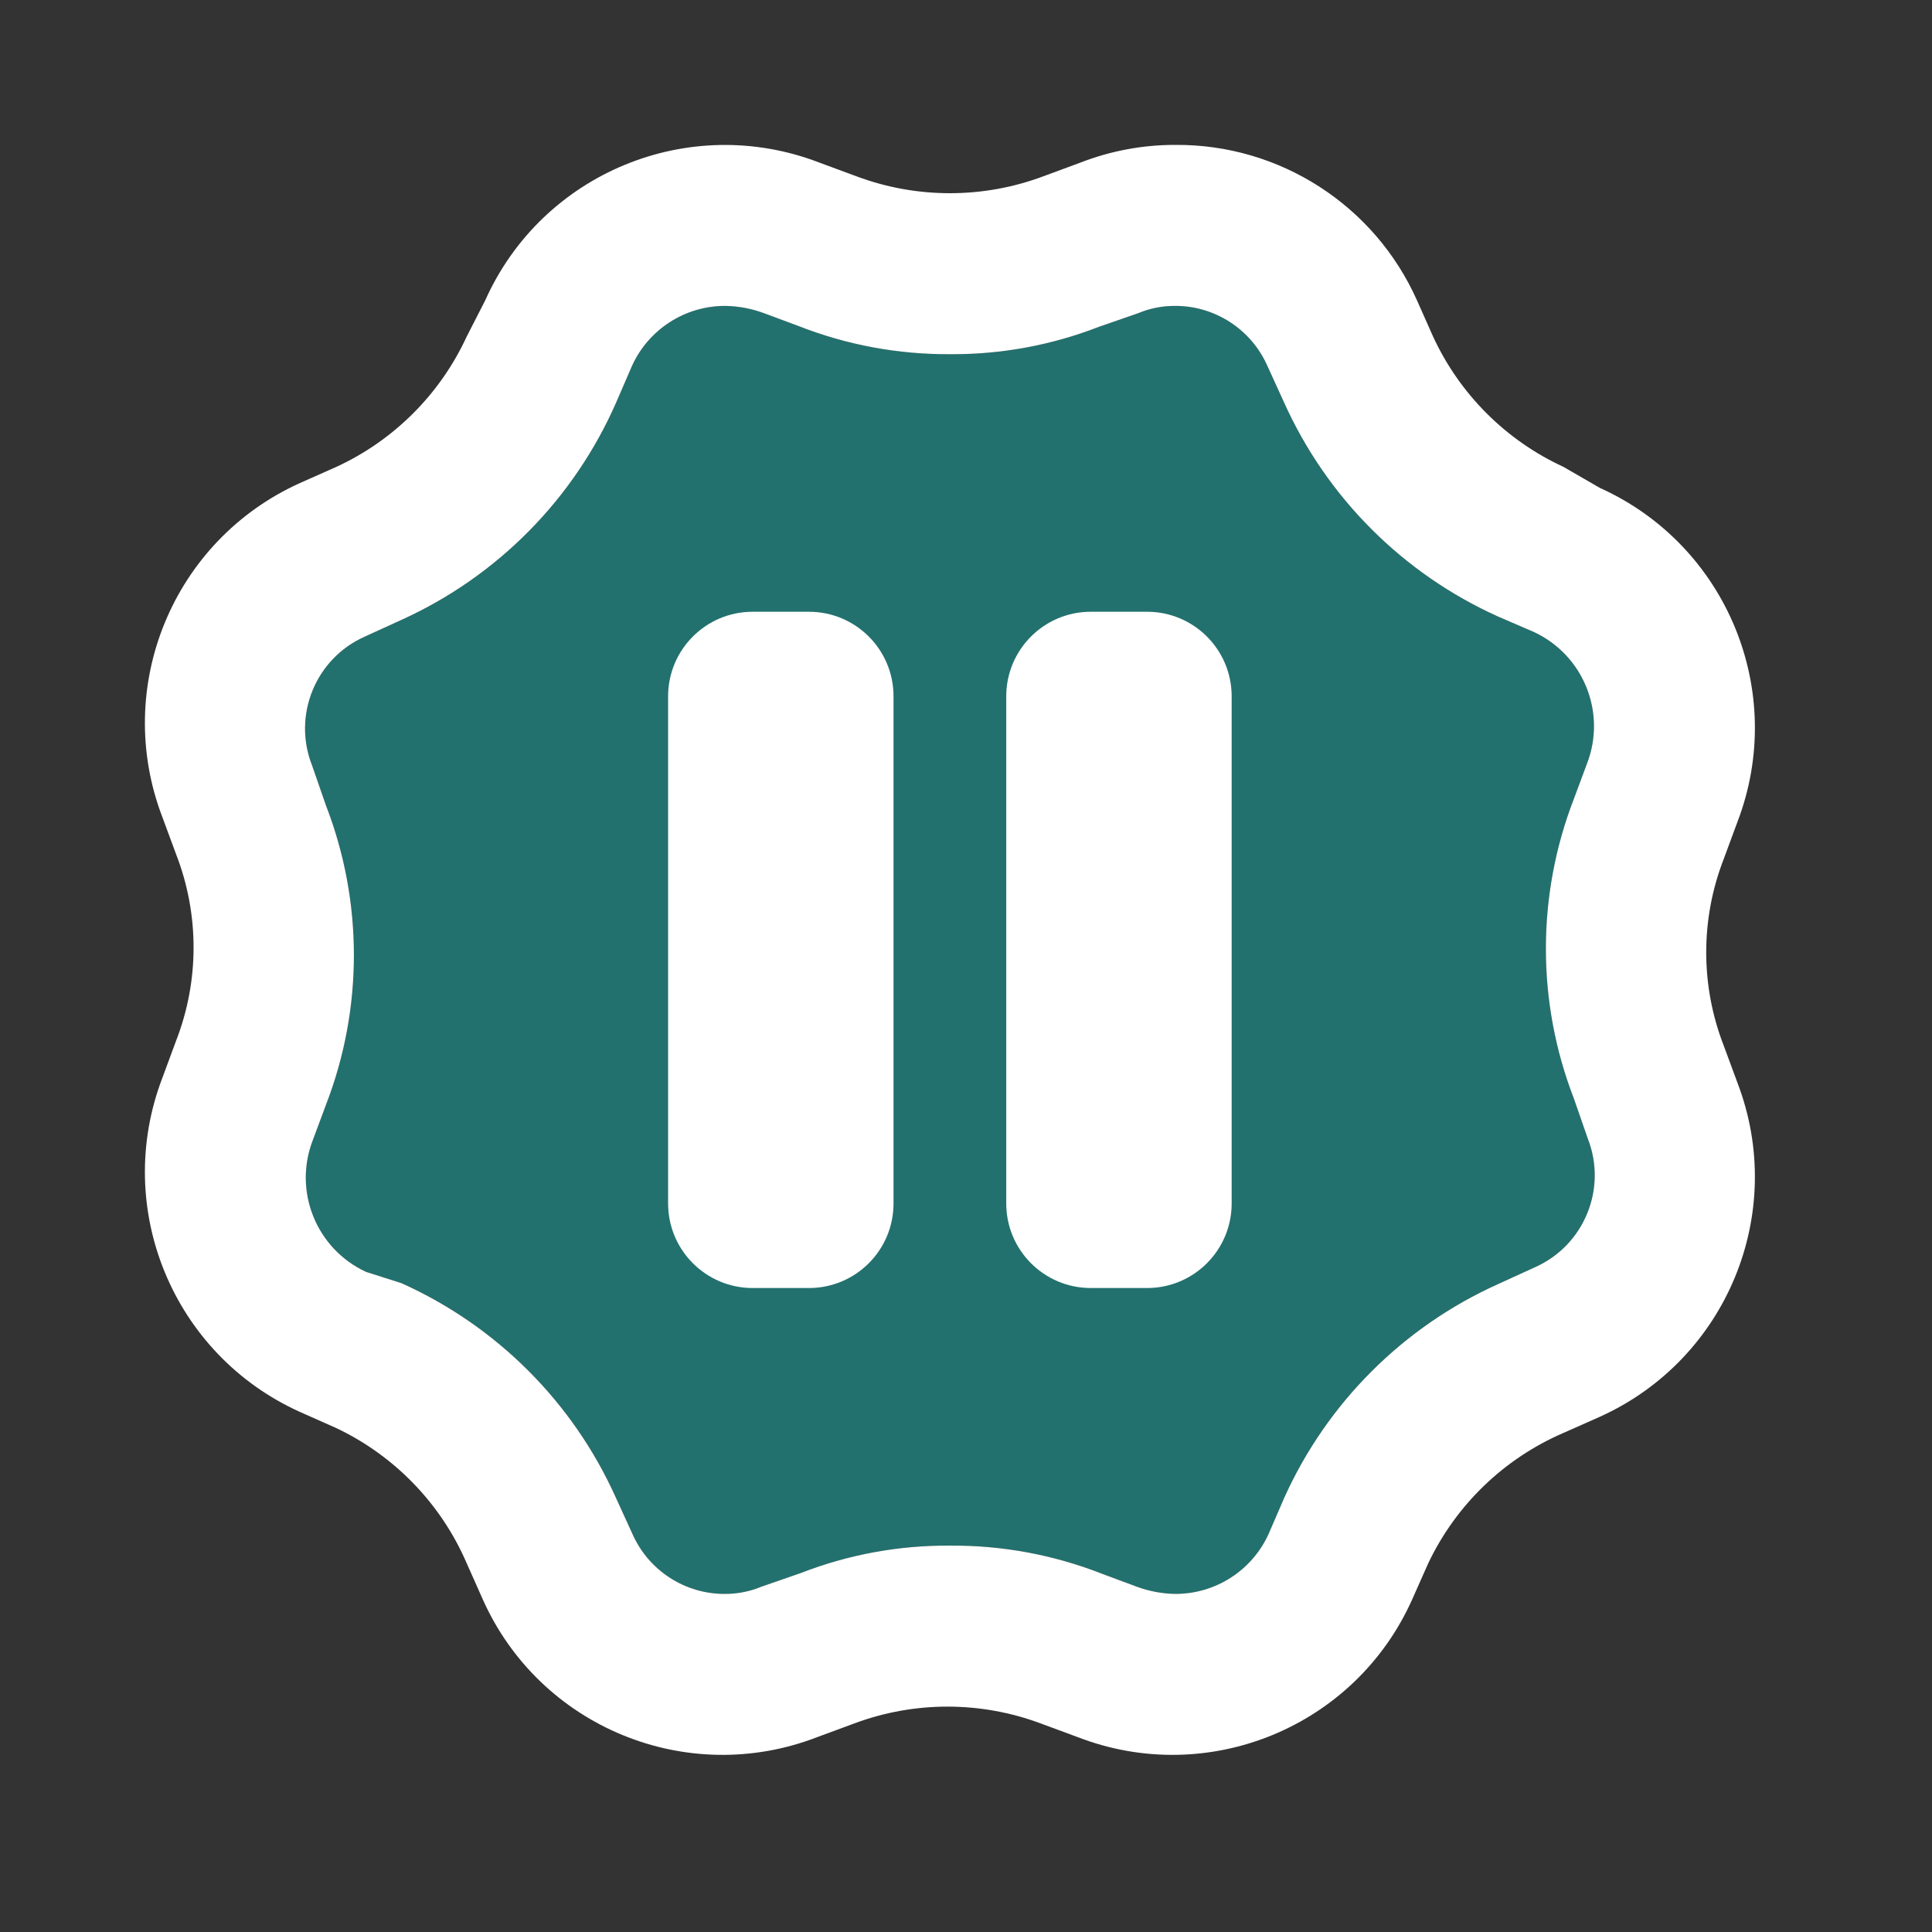
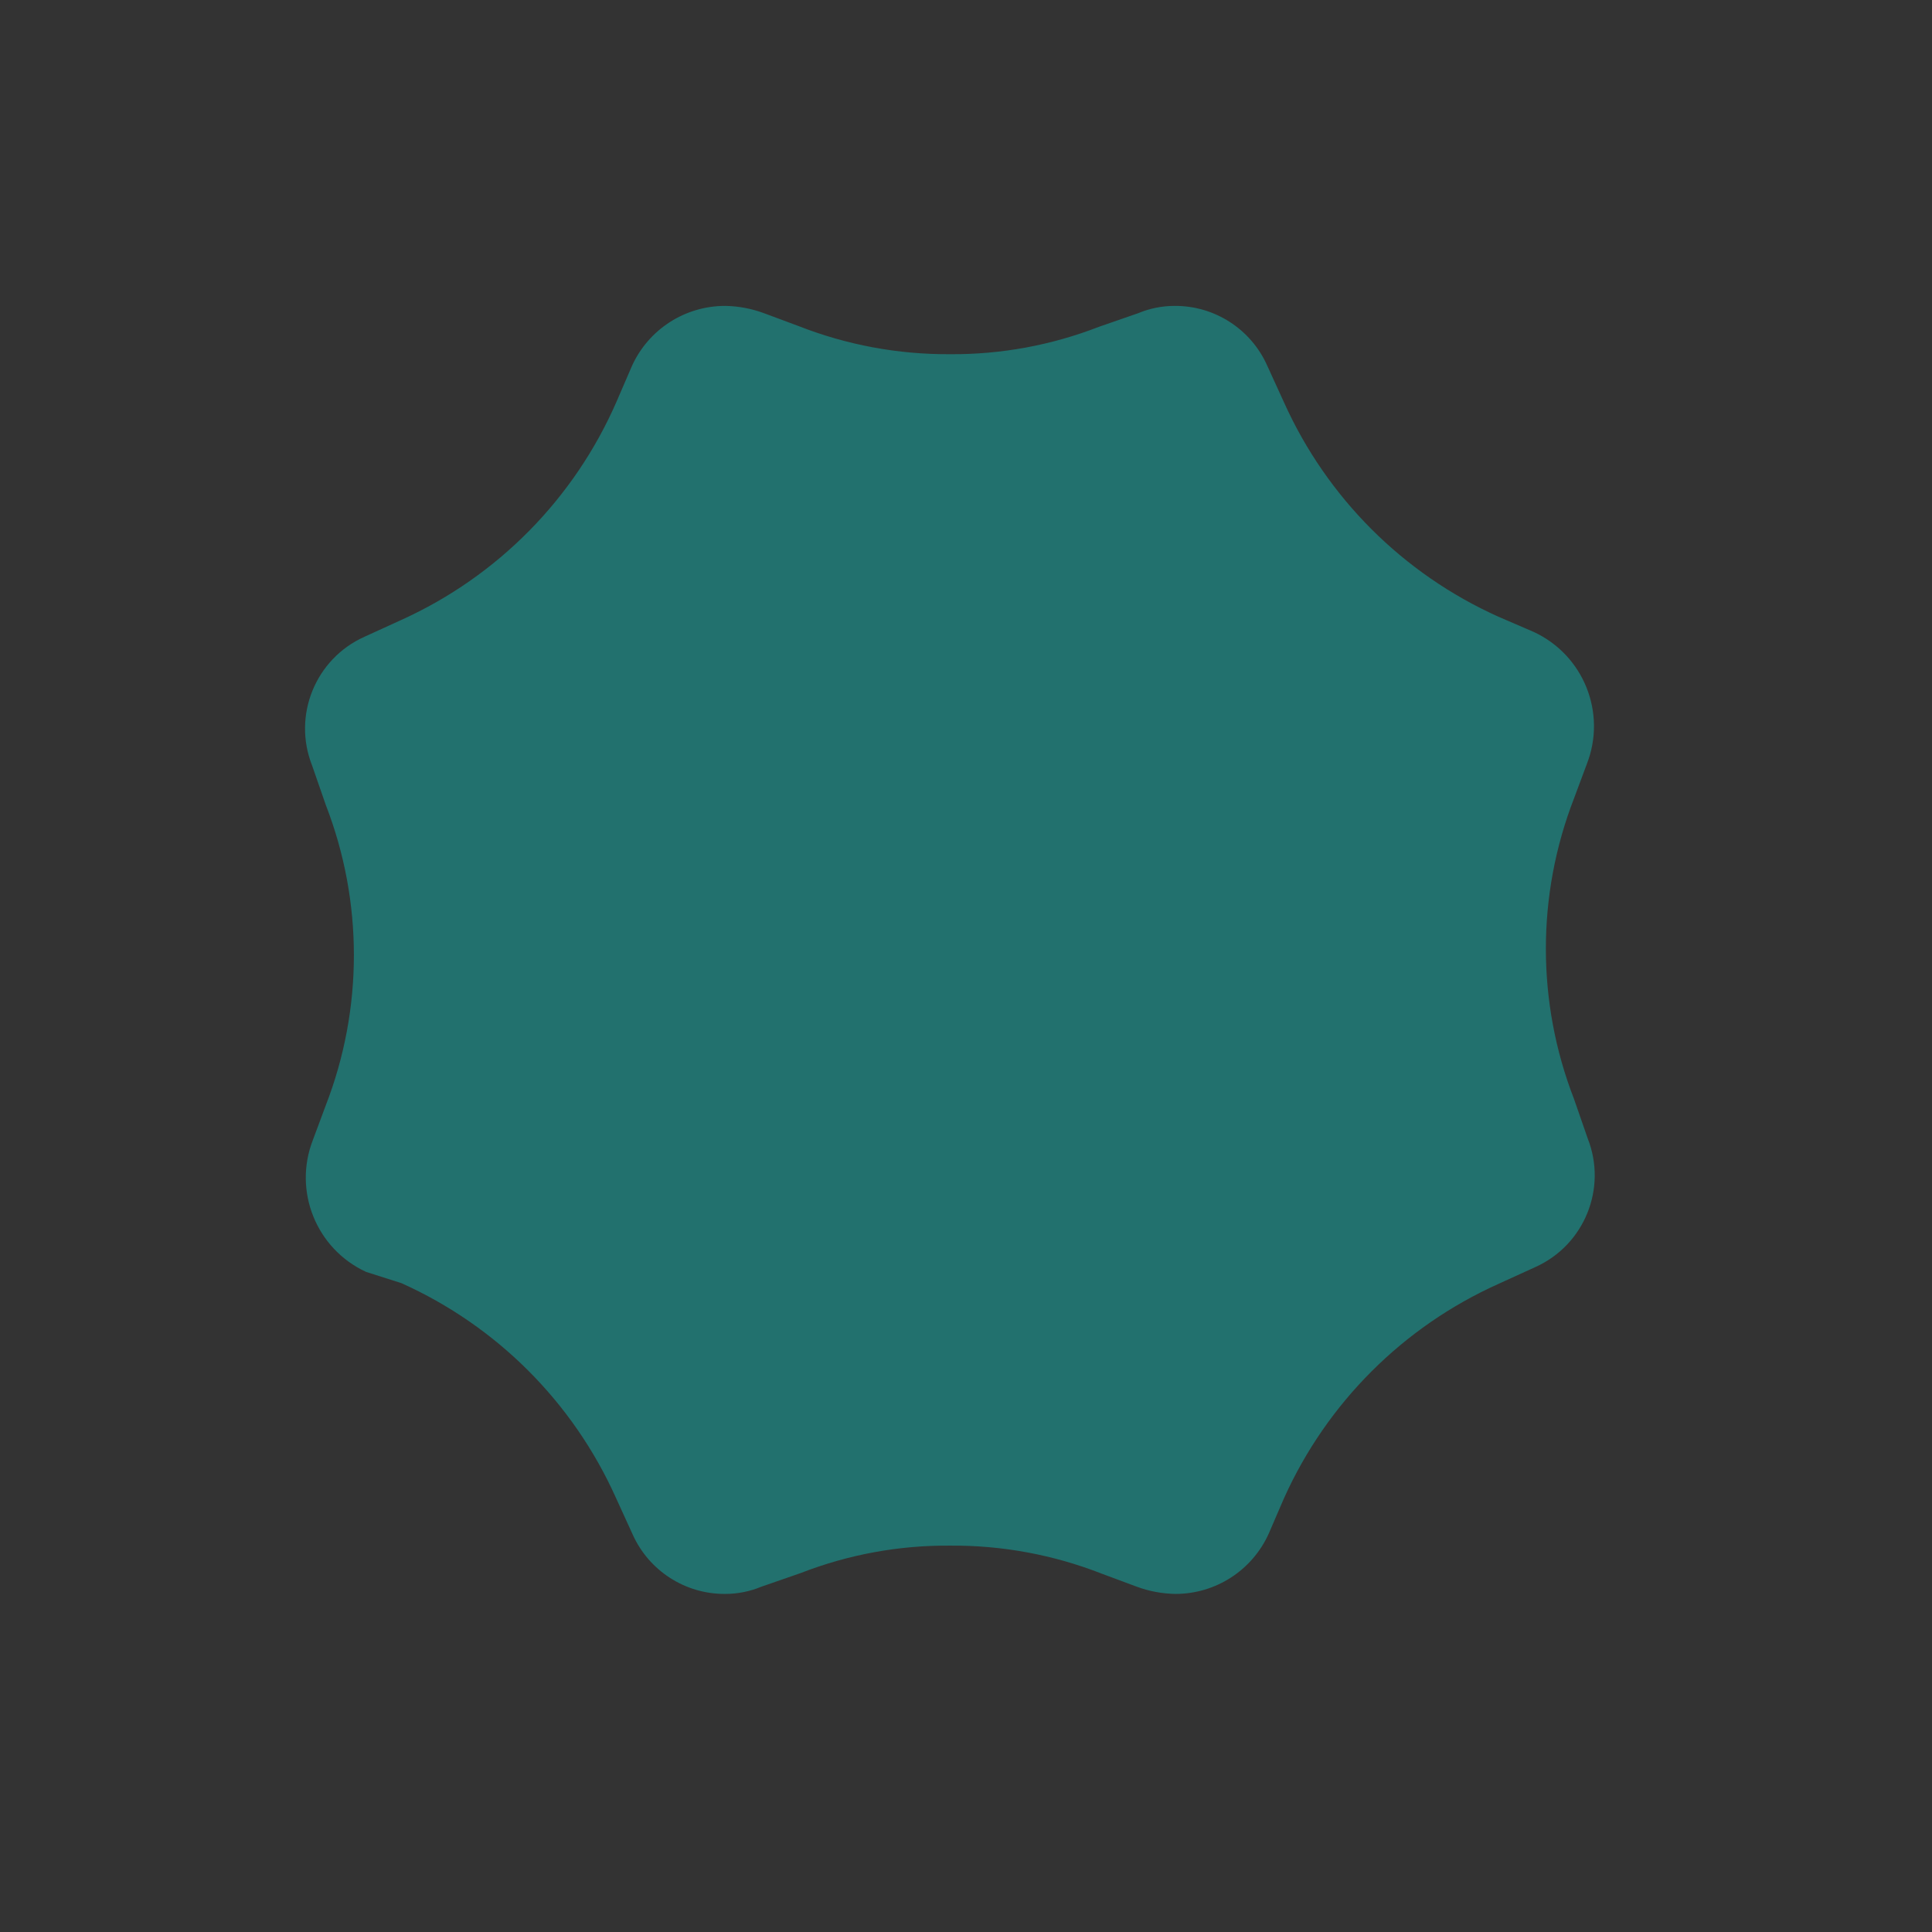
<svg xmlns="http://www.w3.org/2000/svg" width="105" height="105" viewBox="0 0 105 105" fill="none">
  <rect x="0" y="0" width="105" height="105" fill="#333333" stroke="none" />
  <path d="M63.834 16.625C66.006 16.61 67.981 17.881 68.867 19.863L69.786 21.875C72.113 27.047 76.254 31.187 81.427 33.513L83.353 34.344C86.061 35.597 87.327 38.74 86.242 41.519L85.541 43.4C83.506 48.65 83.506 54.47 85.541 59.719L86.285 61.863C87.361 64.581 86.108 67.665 83.441 68.863L81.427 69.782C76.254 72.107 72.113 76.248 69.786 81.419L68.955 83.344C68.057 85.343 66.069 86.628 63.878 86.626C63.16 86.614 62.45 86.481 61.777 86.232L59.895 85.532C57.261 84.498 54.454 83.978 51.624 84.001C48.855 83.98 46.108 84.485 43.528 85.488L41.383 86.232C40.759 86.492 40.09 86.626 39.414 86.626C37.242 86.641 35.267 85.37 34.381 83.388L33.462 81.376C31.135 76.204 26.994 72.064 21.821 69.738L19.895 69.125C17.187 67.873 15.921 64.729 17.007 61.95L17.707 60.069C19.742 54.82 19.742 49 17.707 43.75L16.963 41.607C15.887 38.888 17.14 35.805 19.808 34.607L21.821 33.688C27.049 31.318 31.213 27.093 33.506 21.832L34.337 19.907C35.234 17.908 37.222 16.623 39.414 16.625C40.131 16.637 40.842 16.77 41.514 17.019L43.396 17.719C46.017 18.748 48.809 19.267 51.624 19.25C54.393 19.271 57.14 18.766 59.72 17.763L61.865 17.019C62.489 16.759 63.158 16.625 63.834 16.625Z" fill="#22716E" />
-   <path fill-rule="evenodd" clip-rule="evenodd" d="M63.835 7.875C62.084 7.876 60.347 8.203 58.715 8.838L56.702 9.582C55.078 10.19 53.359 10.501 51.625 10.5C49.891 10.501 48.172 10.19 46.548 9.582L44.535 8.838C37.454 6.105 29.472 9.393 26.373 16.319L25.366 18.288C23.922 21.419 21.409 23.932 18.277 25.375L16.307 26.25C9.396 29.365 6.113 37.328 8.824 44.407L9.568 46.419C10.838 49.683 10.838 53.305 9.568 56.569L8.824 58.582C6.113 65.66 9.396 73.623 16.307 76.738L18.277 77.613C21.454 79.121 23.974 81.734 25.366 84.963L26.242 86.932C29.341 93.858 37.323 97.146 44.404 94.413L46.417 93.669C49.691 92.445 53.297 92.445 56.57 93.669L58.583 94.413C65.664 97.146 73.646 93.858 76.746 86.932L77.621 84.963C79.13 81.786 81.743 79.267 84.973 77.875L86.943 77.001C93.854 73.885 97.137 65.922 94.426 58.844L93.682 56.831C92.412 53.567 92.412 49.946 93.682 46.682L94.426 44.669C97.137 37.591 93.854 29.628 86.943 26.513L84.973 25.375C81.841 23.932 79.328 21.419 77.883 18.288L77.008 16.319C74.697 11.148 69.544 7.834 63.879 7.875H63.835ZM63.835 16.625C66.007 16.61 67.982 17.881 68.868 19.863L69.787 21.875C72.113 27.047 76.255 31.187 81.428 33.513L83.354 34.344C86.062 35.597 87.327 38.74 86.242 41.519L85.542 43.4C83.506 48.65 83.506 54.47 85.542 59.719L86.286 61.863C87.362 64.581 86.108 67.665 83.441 68.863L81.428 69.782C76.255 72.107 72.113 76.248 69.787 81.419L68.955 83.344C68.058 85.343 66.07 86.628 63.879 86.625C63.161 86.614 62.451 86.481 61.778 86.232L59.896 85.532C57.262 84.498 54.454 83.978 51.625 84.001C48.856 83.98 46.109 84.485 43.528 85.488L41.384 86.232C40.76 86.492 40.09 86.625 39.414 86.625C37.243 86.641 35.268 85.37 34.382 83.388L33.462 81.375C31.136 76.204 26.994 72.064 21.821 69.738L19.896 69.125C17.187 67.873 15.922 64.729 17.007 61.95L17.707 60.069C19.743 54.82 19.743 49 17.707 43.75L16.963 41.606C15.888 38.888 17.141 35.805 19.808 34.607L21.821 33.688C27.05 31.318 31.213 27.093 33.506 21.832L34.338 19.907C35.235 17.908 37.223 16.623 39.414 16.625C40.132 16.637 40.842 16.77 41.515 17.019L43.397 17.719C46.017 18.748 48.809 19.267 51.625 19.25C54.393 19.271 57.141 18.766 59.721 17.763L61.865 17.019C62.489 16.759 63.159 16.625 63.835 16.625Z" fill="white" />
-   <path d="M40.904 33.248C38.368 33.248 36.31 35.305 36.31 37.842V65.406C36.31 67.943 38.368 70.001 40.904 70.001H43.967C46.504 70.001 48.561 67.943 48.561 65.406V37.842C48.561 35.305 46.504 33.248 43.967 33.248H40.904ZM59.281 33.248C56.745 33.248 54.687 35.305 54.687 37.842V65.406C54.687 67.943 56.745 70.001 59.281 70.001H62.344C64.88 70.001 66.938 67.943 66.938 65.406V37.842C66.938 35.305 64.88 33.248 62.344 33.248H59.281Z" fill="white" />
</svg>